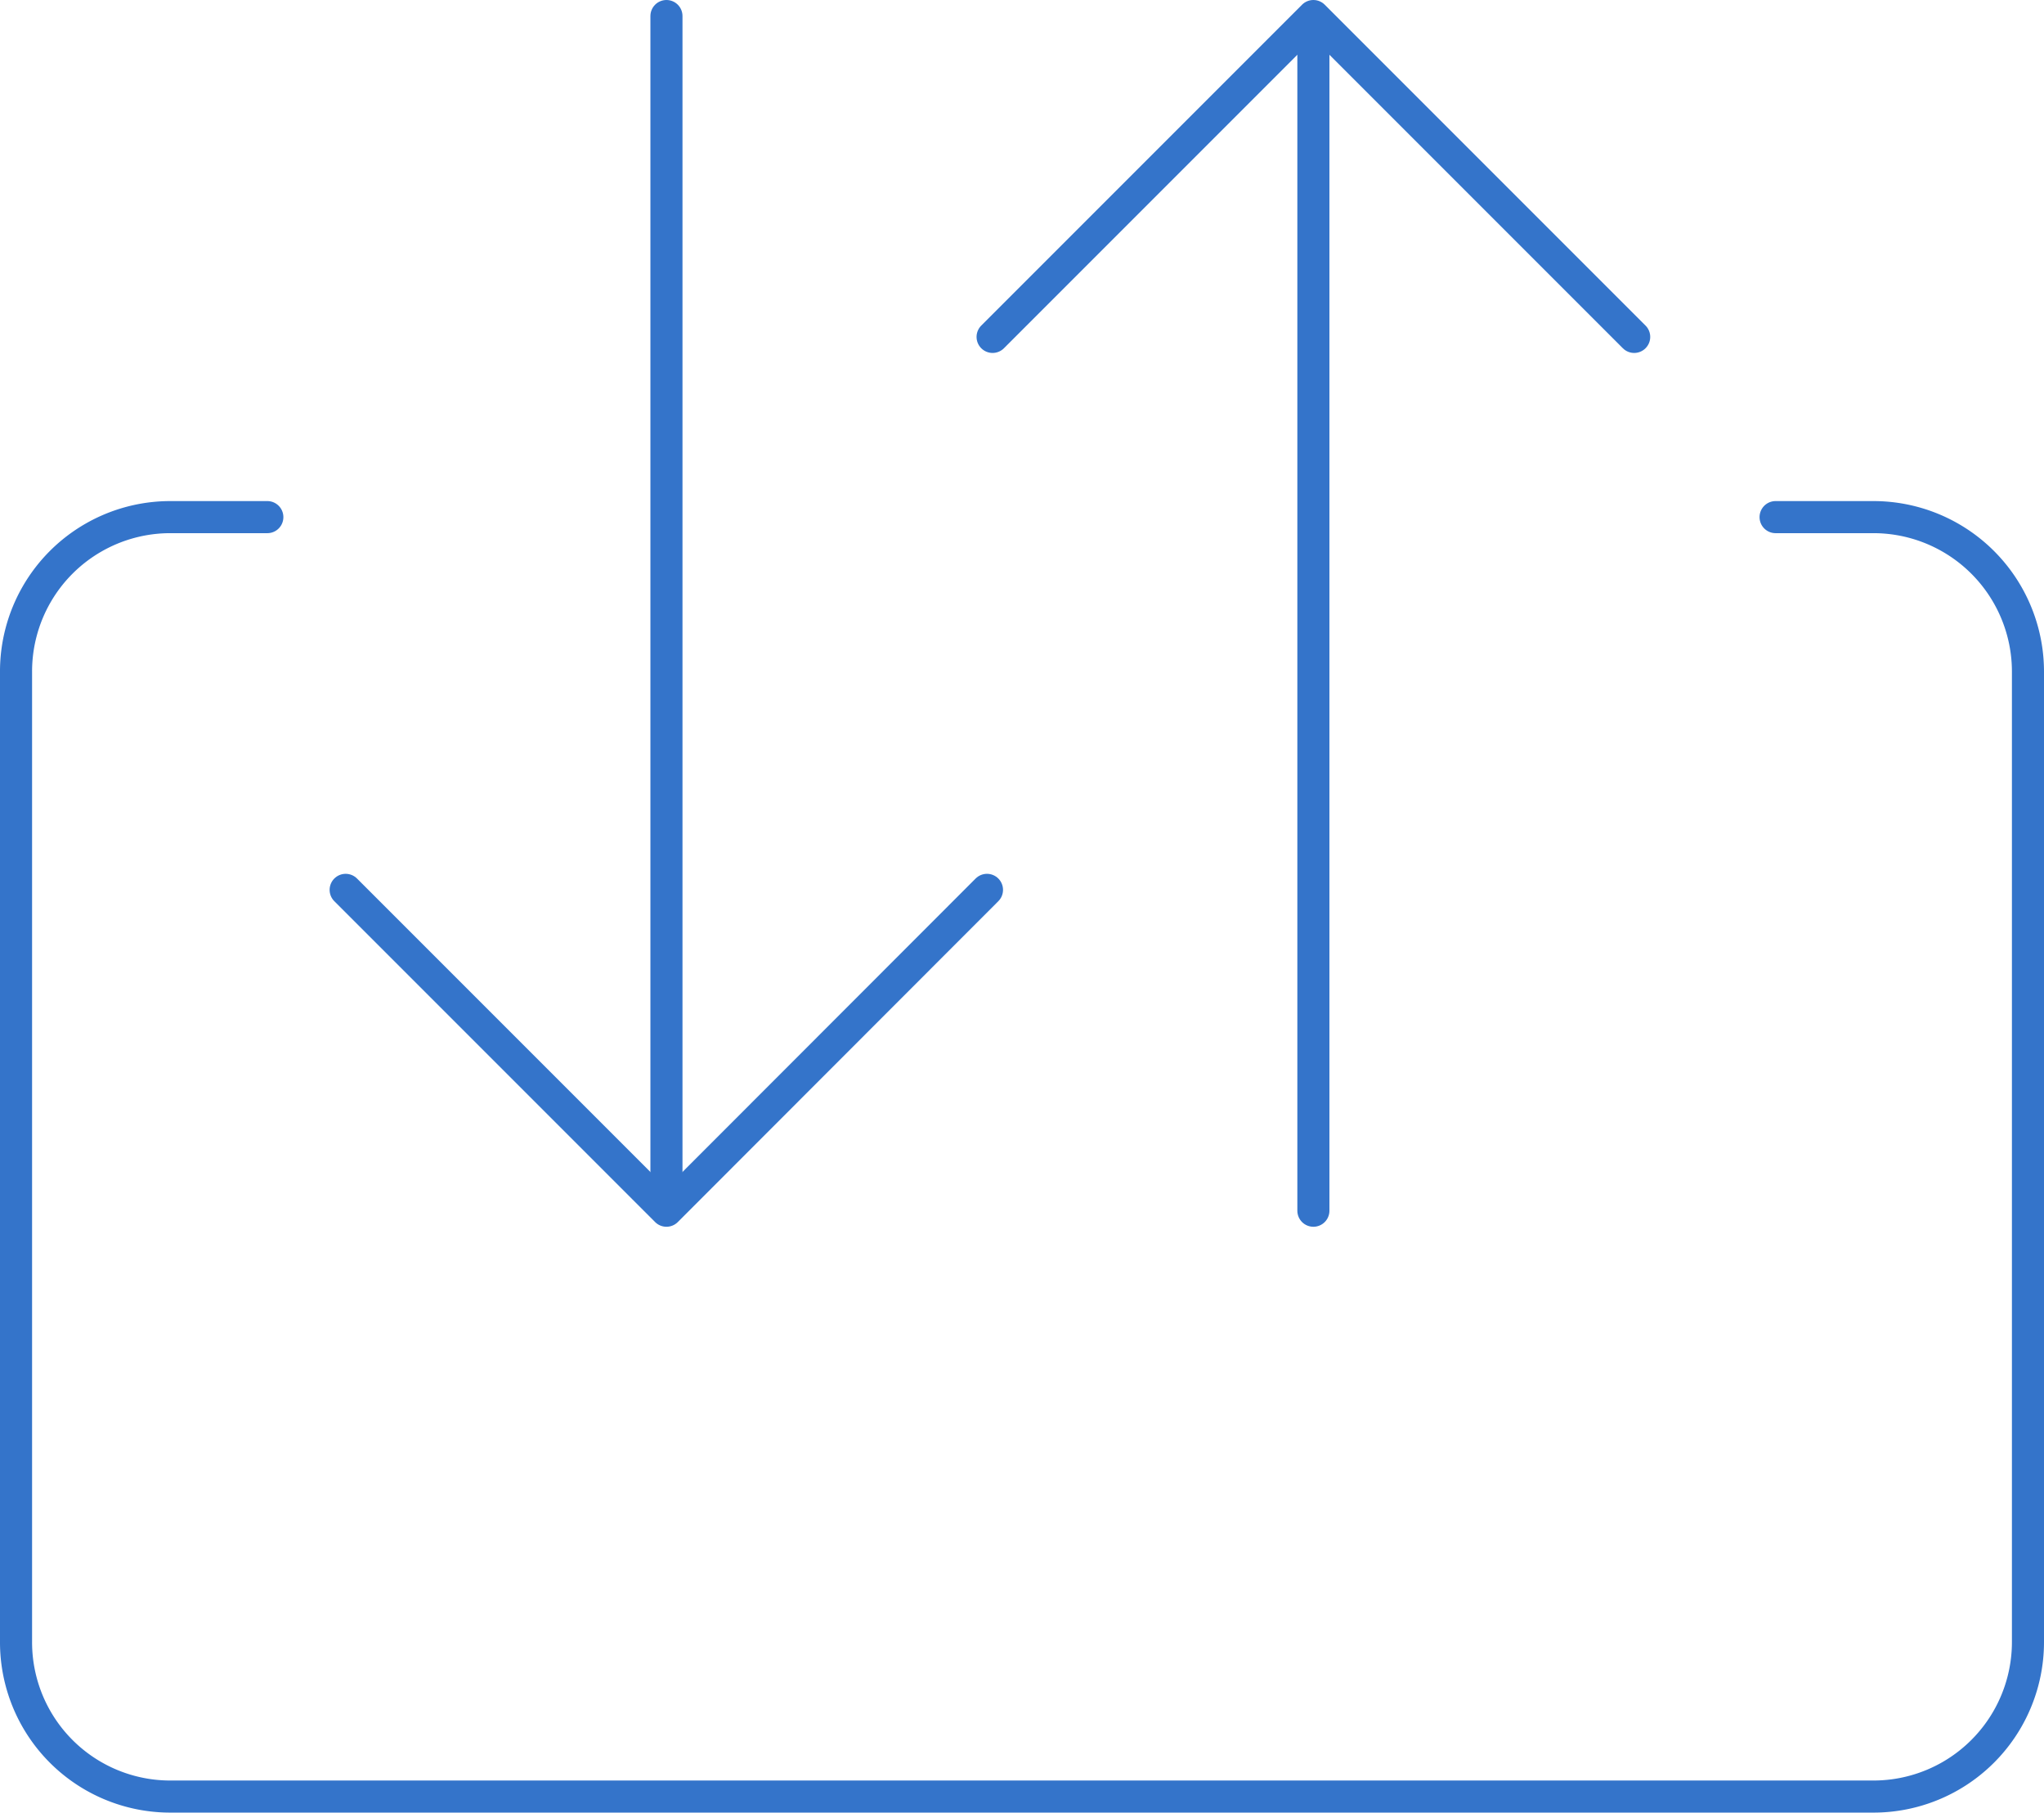
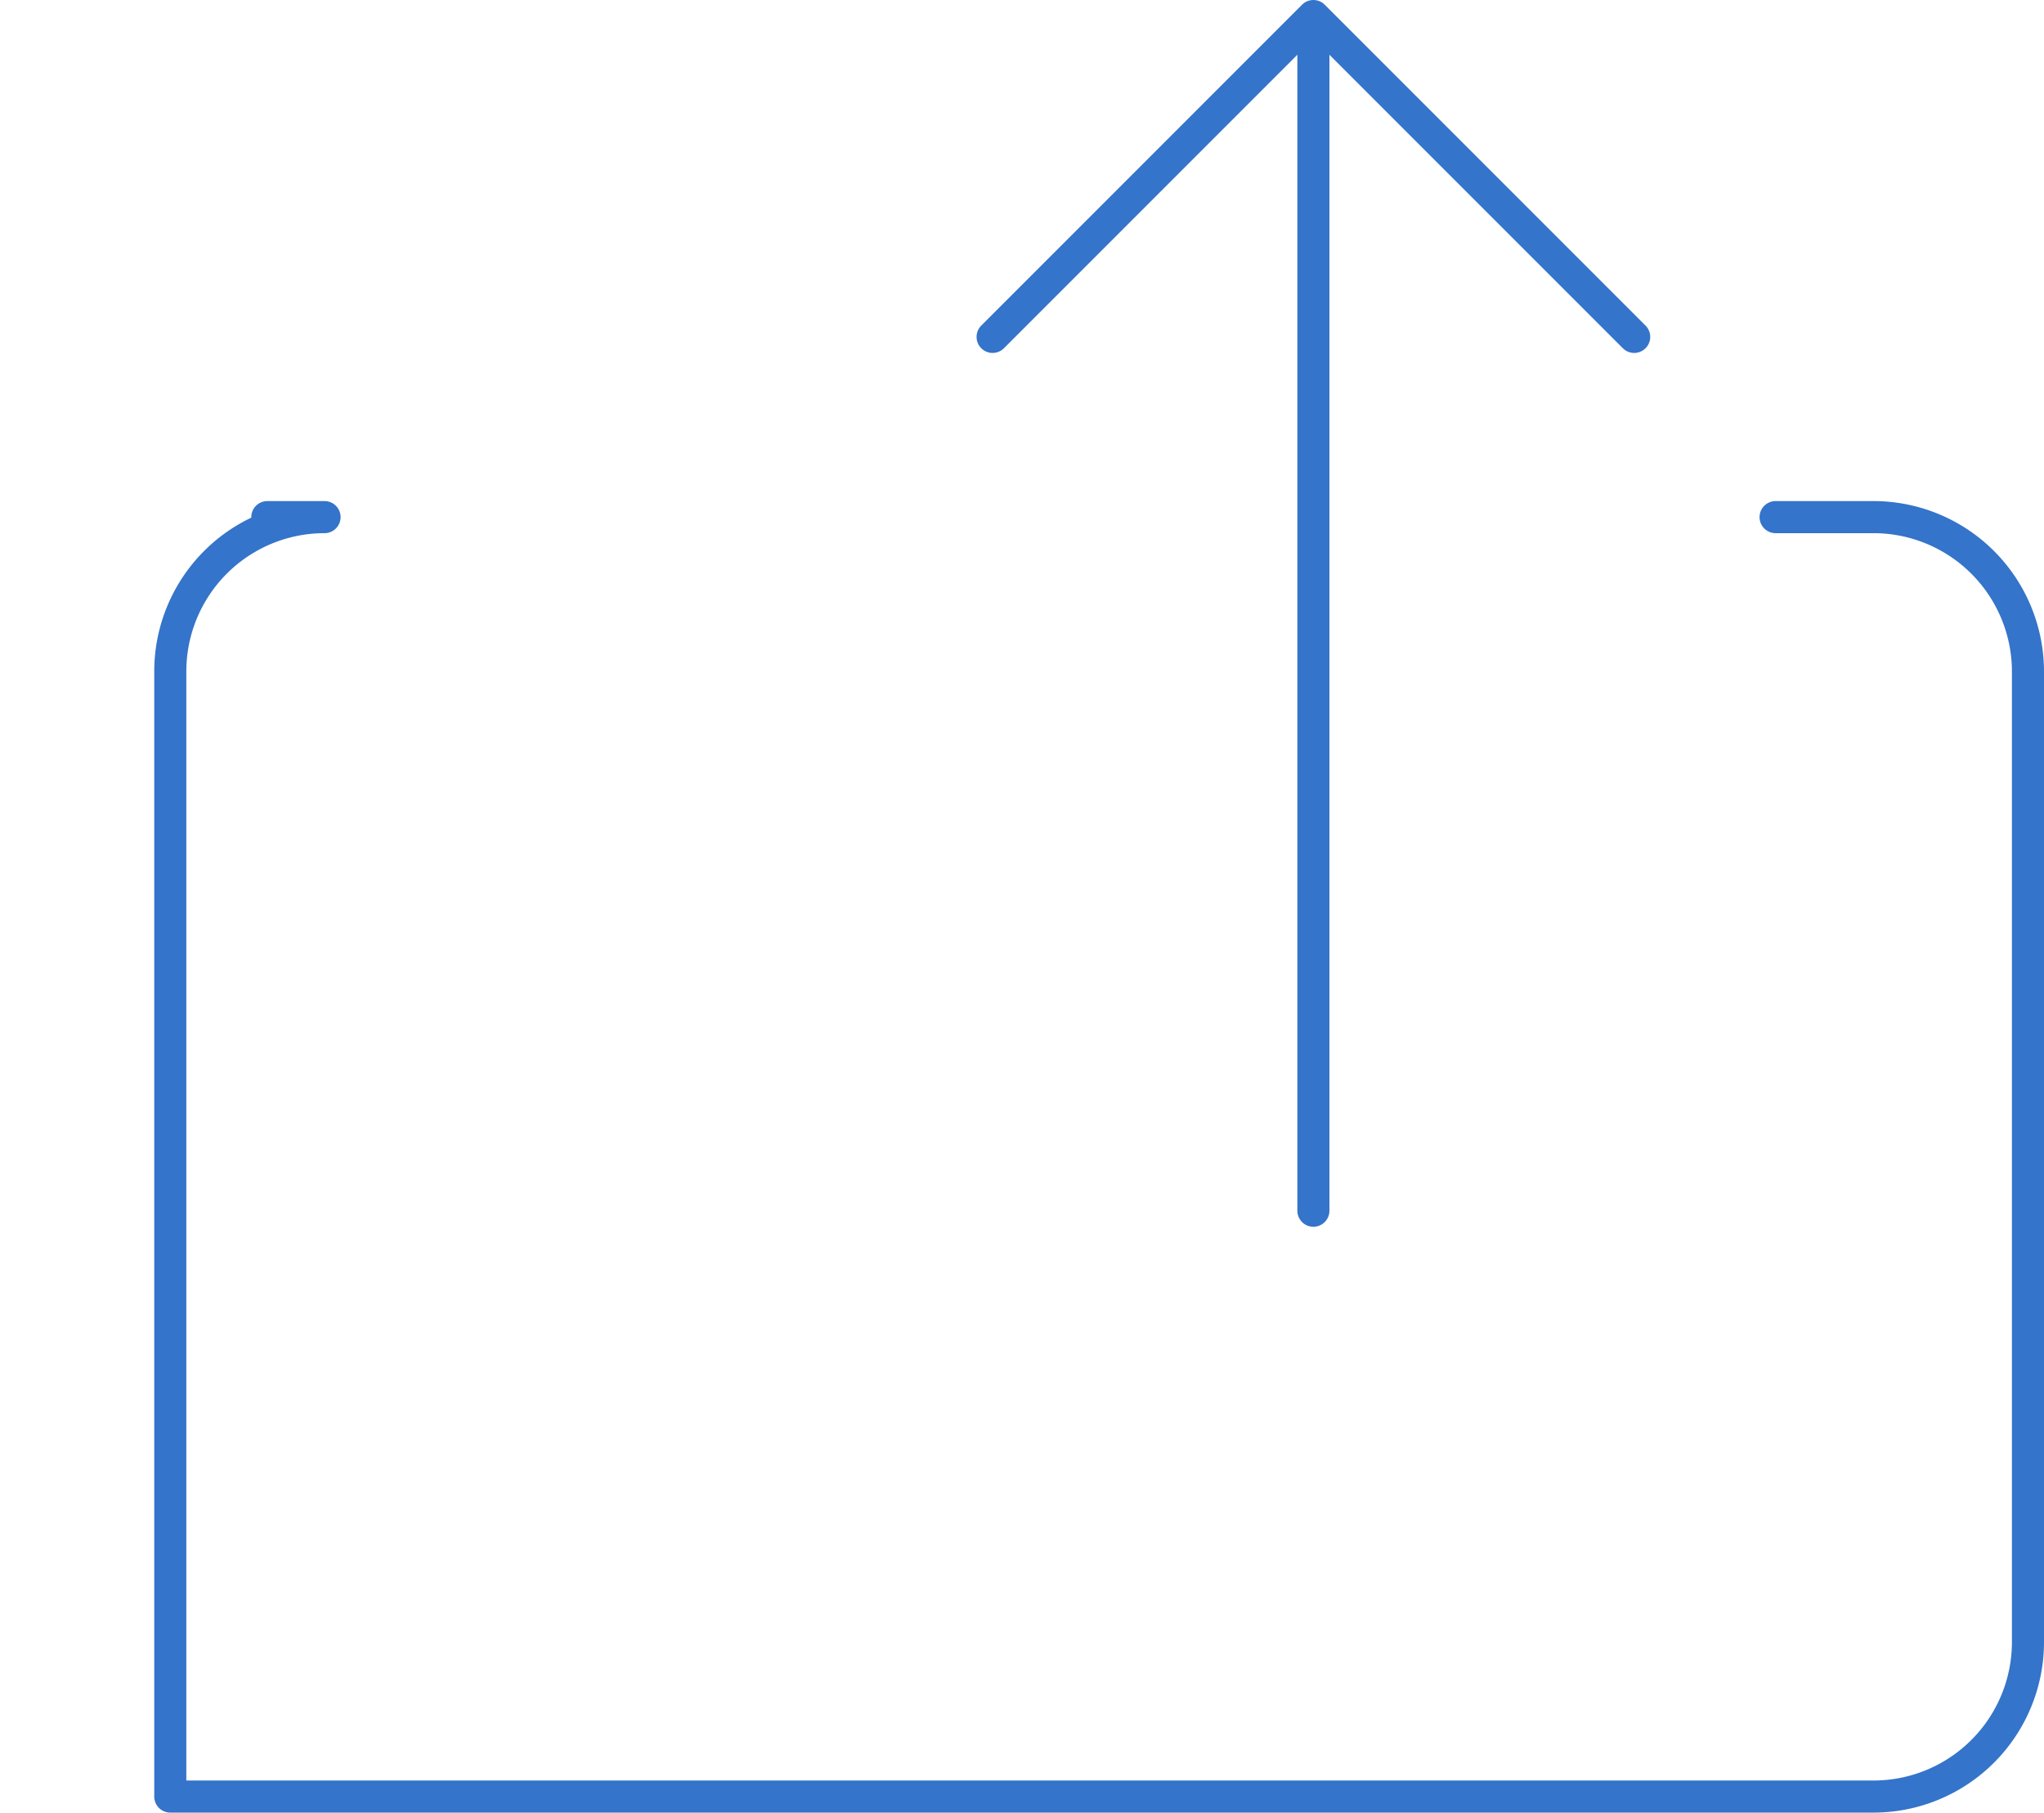
<svg xmlns="http://www.w3.org/2000/svg" viewBox="0 0 76.46 67.79">
  <defs>
    <style>.cls-1{fill:none;stroke:#3474ca;stroke-linecap:round;stroke-linejoin:round;stroke-width:1.2px;}</style>
  </defs>
  <g id="Layer_2" data-name="Layer 2">
    <g id="Layer_1-2" data-name="Layer 1">
-       <path class="cls-1" d="M66.42,19.34h3.66a5.78,5.78,0,0,1,5.78,5.78V61.41a5.78,5.78,0,0,1-5.78,5.78H6.37A5.77,5.77,0,0,1,.6,61.41V25.12a5.77,5.77,0,0,1,5.77-5.78H10" />
-       <line class="cls-1" x1="24.93" y1="0.6" x2="24.93" y2="45.01" />
-       <polyline class="cls-1" points="36.92 33.28 24.93 45.28 12.93 33.28" />
+       <path class="cls-1" d="M66.42,19.34h3.66a5.78,5.78,0,0,1,5.78,5.78V61.41a5.78,5.78,0,0,1-5.78,5.78H6.37V25.12a5.77,5.77,0,0,1,5.77-5.78H10" />
      <line class="cls-1" x1="49.13" y1="45.28" x2="49.13" y2="0.86" />
      <polyline class="cls-1" points="37.13 12.6 49.13 0.6 61.13 12.6" />
    </g>
  </g>
</svg>